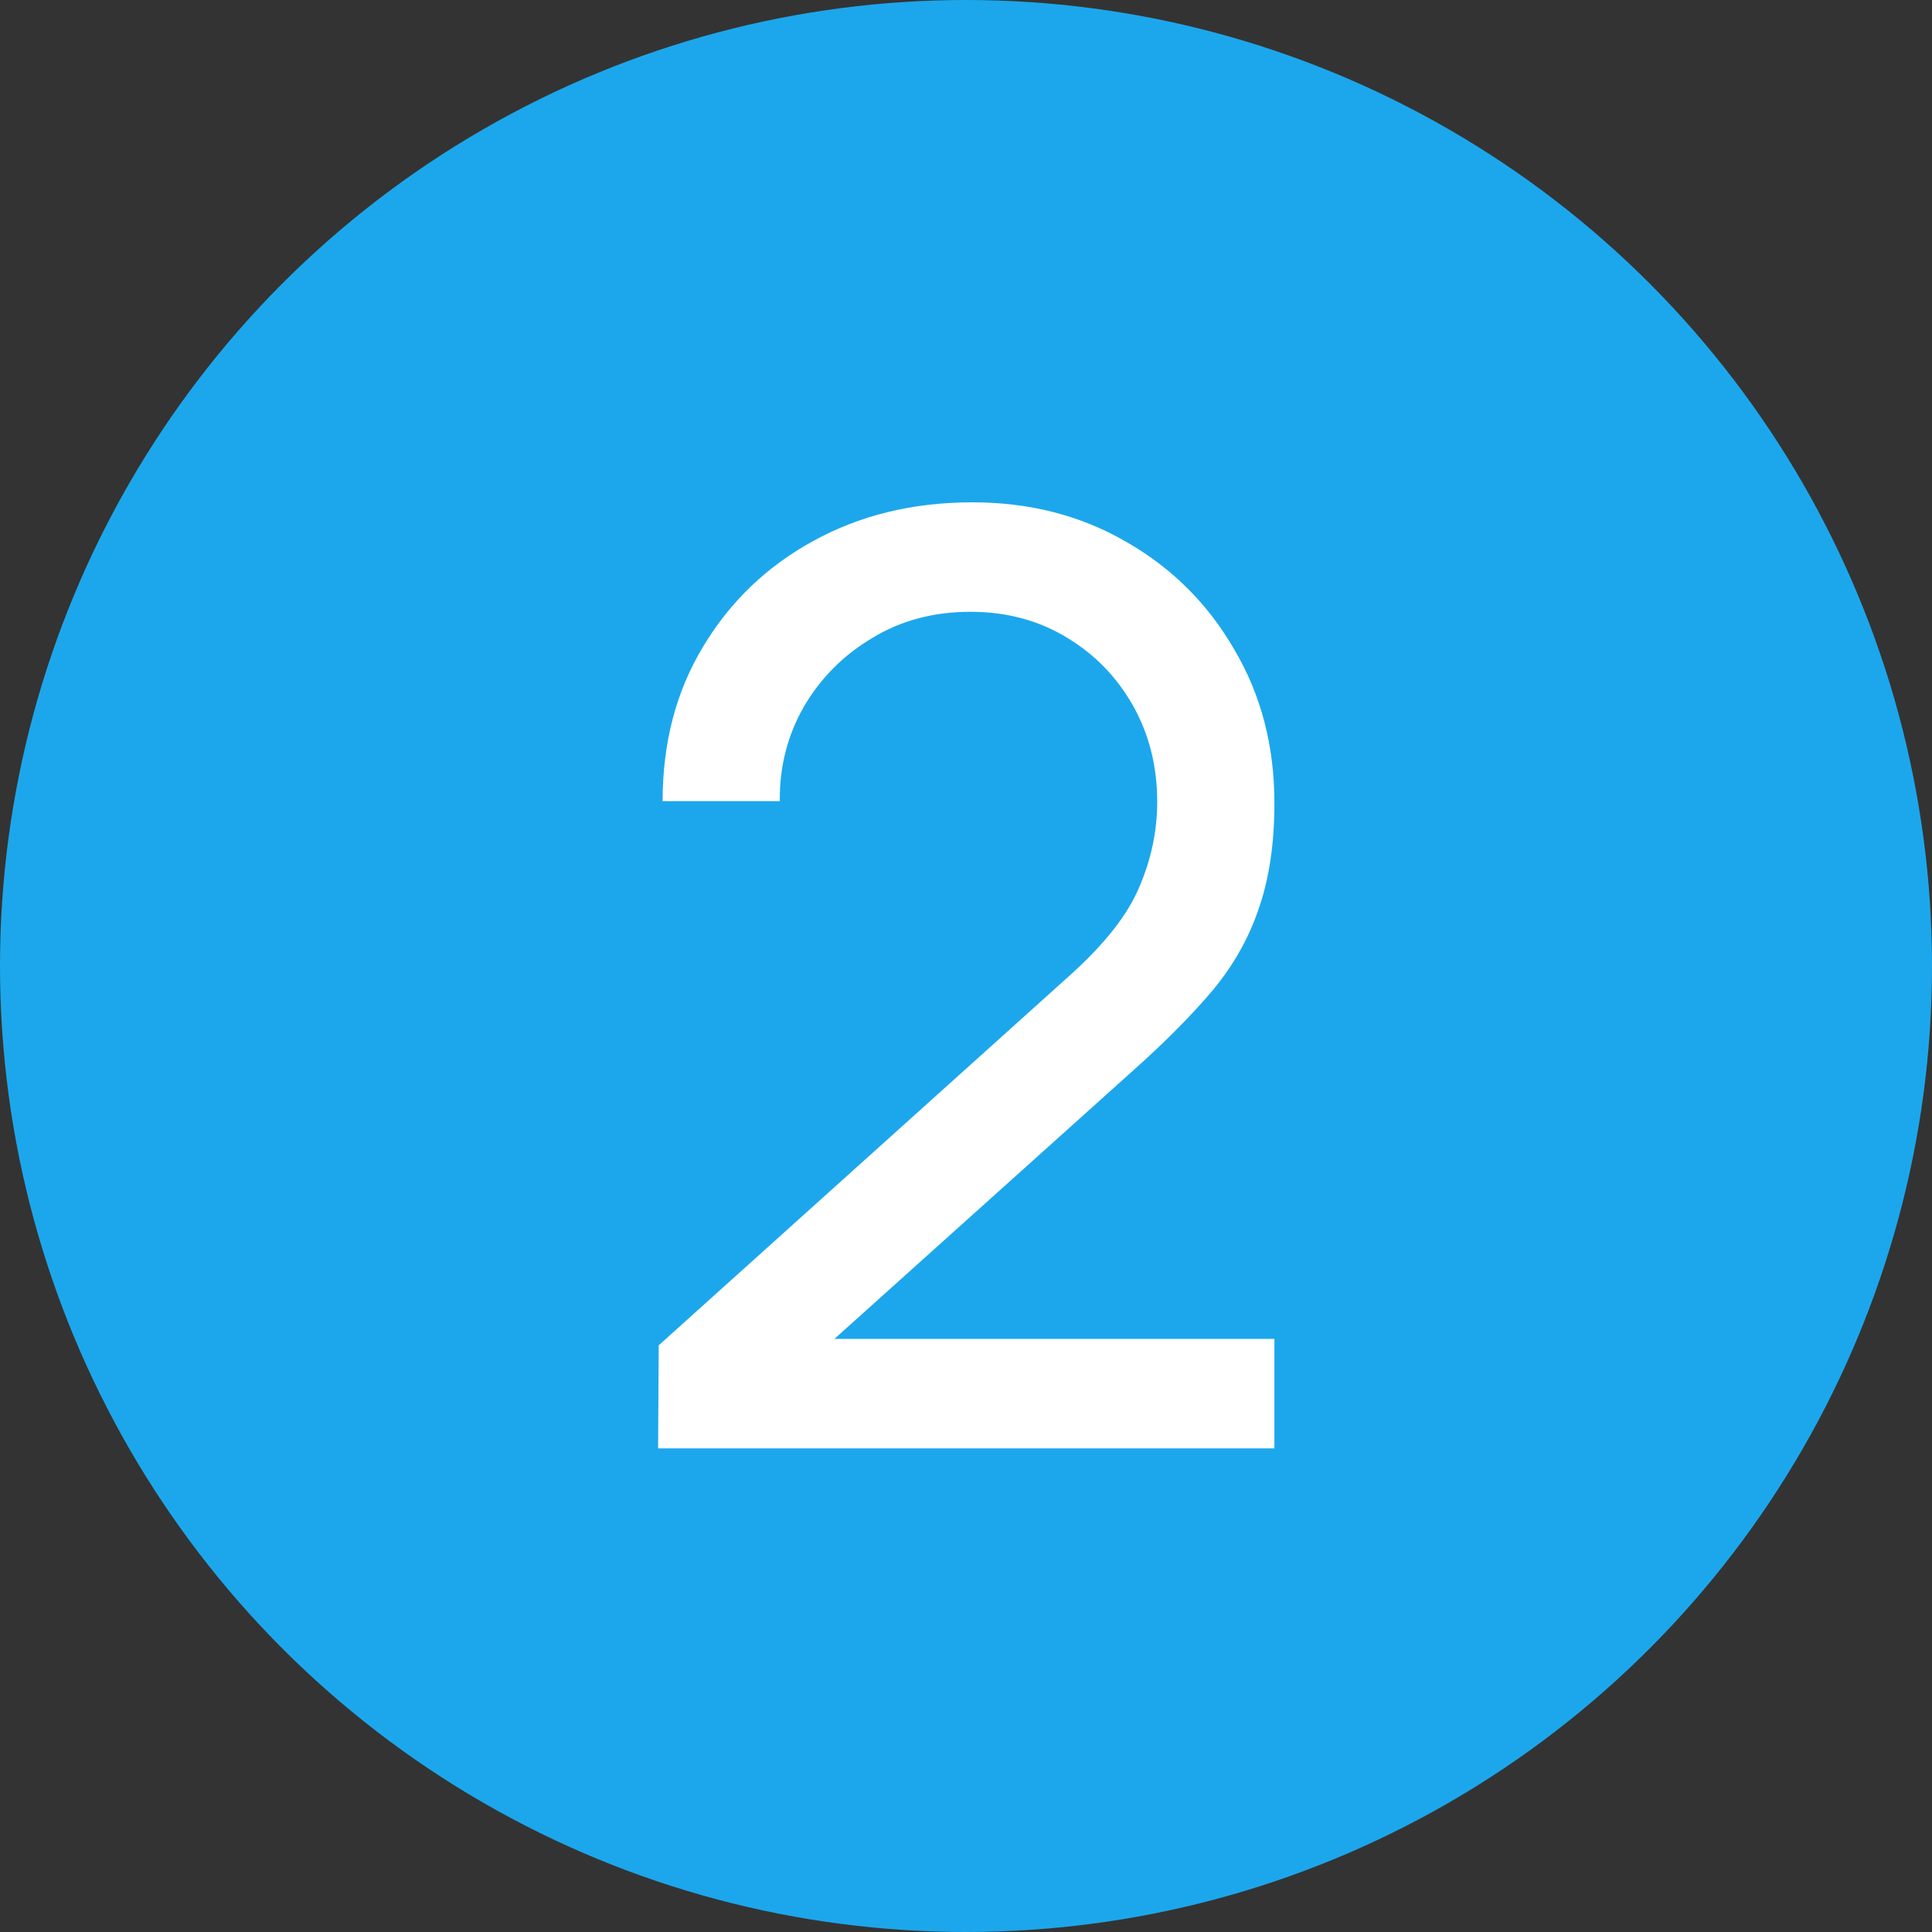
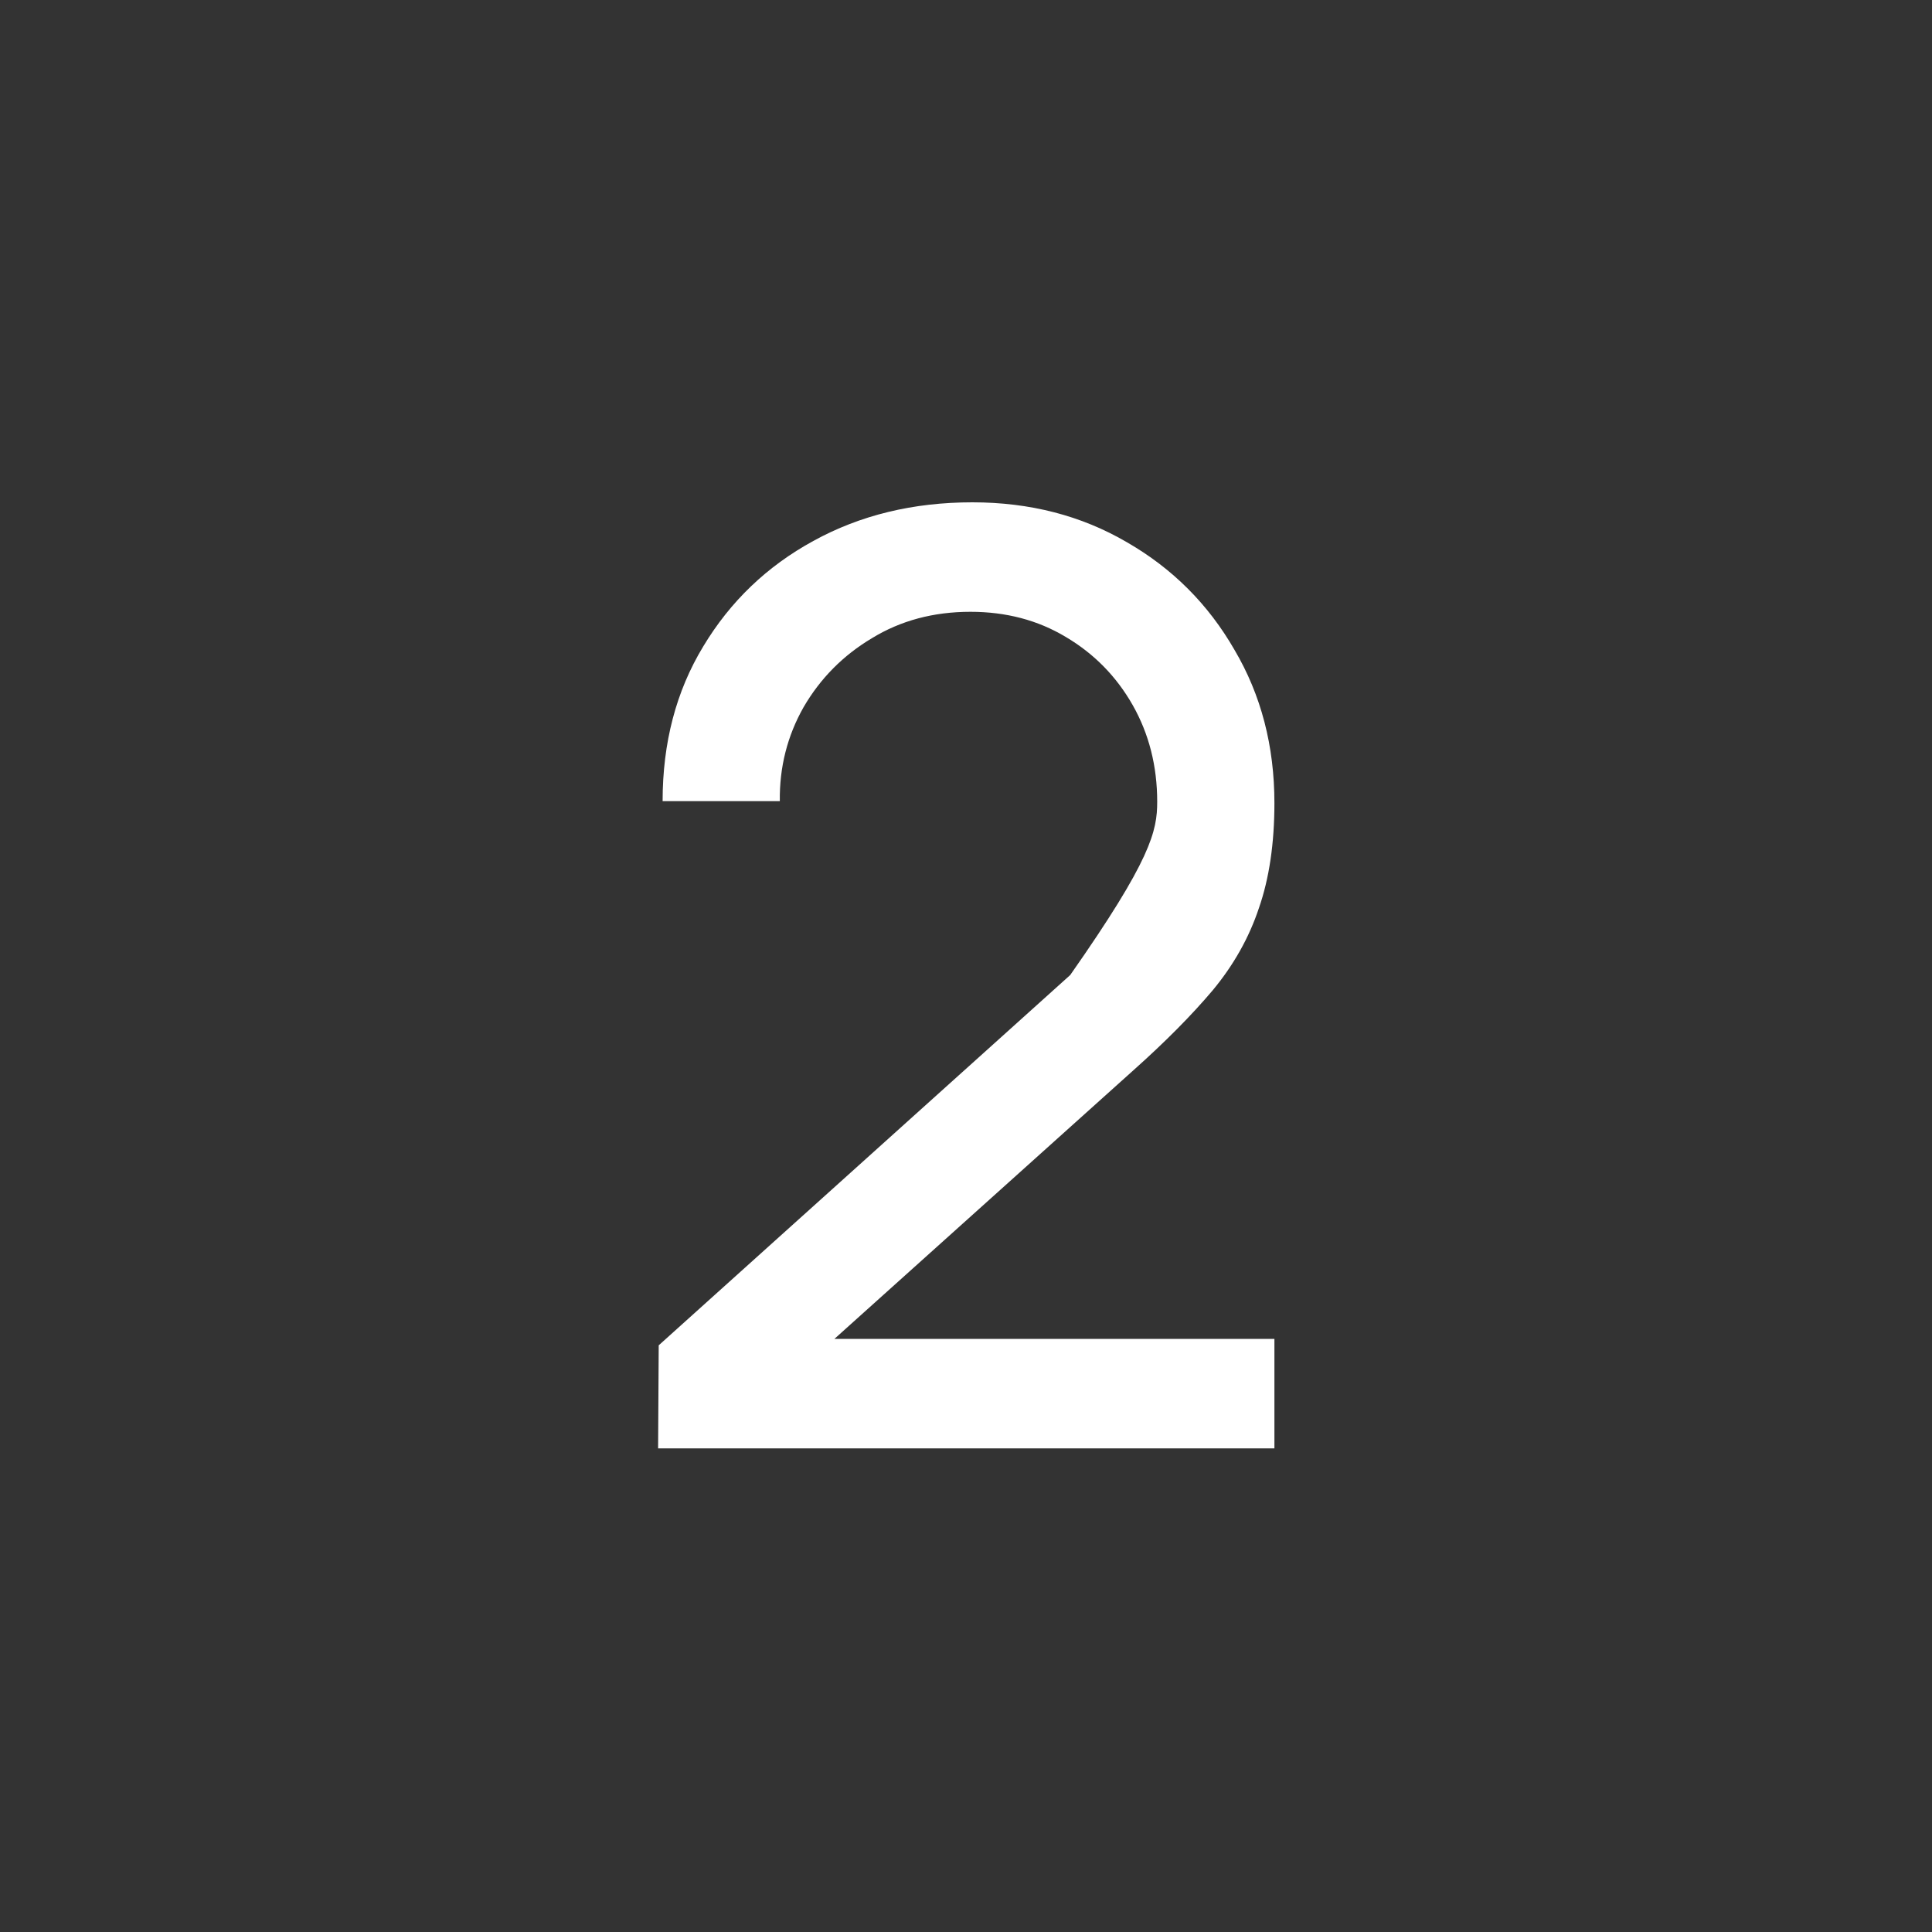
<svg xmlns="http://www.w3.org/2000/svg" width="60" height="60" viewBox="0 0 60 60" fill="none">
  <rect x="0" y="0" width="60" height="60" fill="#333333" stroke="none" />
-   <circle cx="30" cy="30" r="30" fill="#1CA7EC" />
-   <path d="M20.438 44.98L20.457 41.78L33.237 30.28C34.304 29.32 35.017 28.413 35.377 27.56C35.751 26.693 35.938 25.807 35.938 24.9C35.938 23.793 35.684 22.793 35.178 21.9C34.671 21.007 33.977 20.3 33.097 19.78C32.231 19.26 31.244 19 30.137 19C28.991 19 27.971 19.273 27.078 19.82C26.184 20.353 25.477 21.067 24.957 21.96C24.451 22.853 24.204 23.827 24.218 24.88H20.578C20.578 23.067 20.997 21.467 21.837 20.08C22.677 18.68 23.817 17.587 25.258 16.8C26.711 16 28.358 15.6 30.198 15.6C31.984 15.6 33.584 16.013 34.998 16.84C36.411 17.653 37.524 18.767 38.337 20.18C39.164 21.58 39.578 23.167 39.578 24.94C39.578 26.193 39.417 27.28 39.097 28.2C38.791 29.12 38.311 29.973 37.657 30.76C37.004 31.533 36.184 32.36 35.197 33.24L24.578 42.78L24.117 41.58H39.578V44.98H20.438Z" fill="white" />
+   <path d="M20.438 44.98L20.457 41.78L33.237 30.28C35.751 26.693 35.938 25.807 35.938 24.9C35.938 23.793 35.684 22.793 35.178 21.9C34.671 21.007 33.977 20.3 33.097 19.78C32.231 19.26 31.244 19 30.137 19C28.991 19 27.971 19.273 27.078 19.82C26.184 20.353 25.477 21.067 24.957 21.96C24.451 22.853 24.204 23.827 24.218 24.88H20.578C20.578 23.067 20.997 21.467 21.837 20.08C22.677 18.68 23.817 17.587 25.258 16.8C26.711 16 28.358 15.6 30.198 15.6C31.984 15.6 33.584 16.013 34.998 16.84C36.411 17.653 37.524 18.767 38.337 20.18C39.164 21.58 39.578 23.167 39.578 24.94C39.578 26.193 39.417 27.28 39.097 28.2C38.791 29.12 38.311 29.973 37.657 30.76C37.004 31.533 36.184 32.36 35.197 33.24L24.578 42.78L24.117 41.58H39.578V44.98H20.438Z" fill="white" />
</svg>